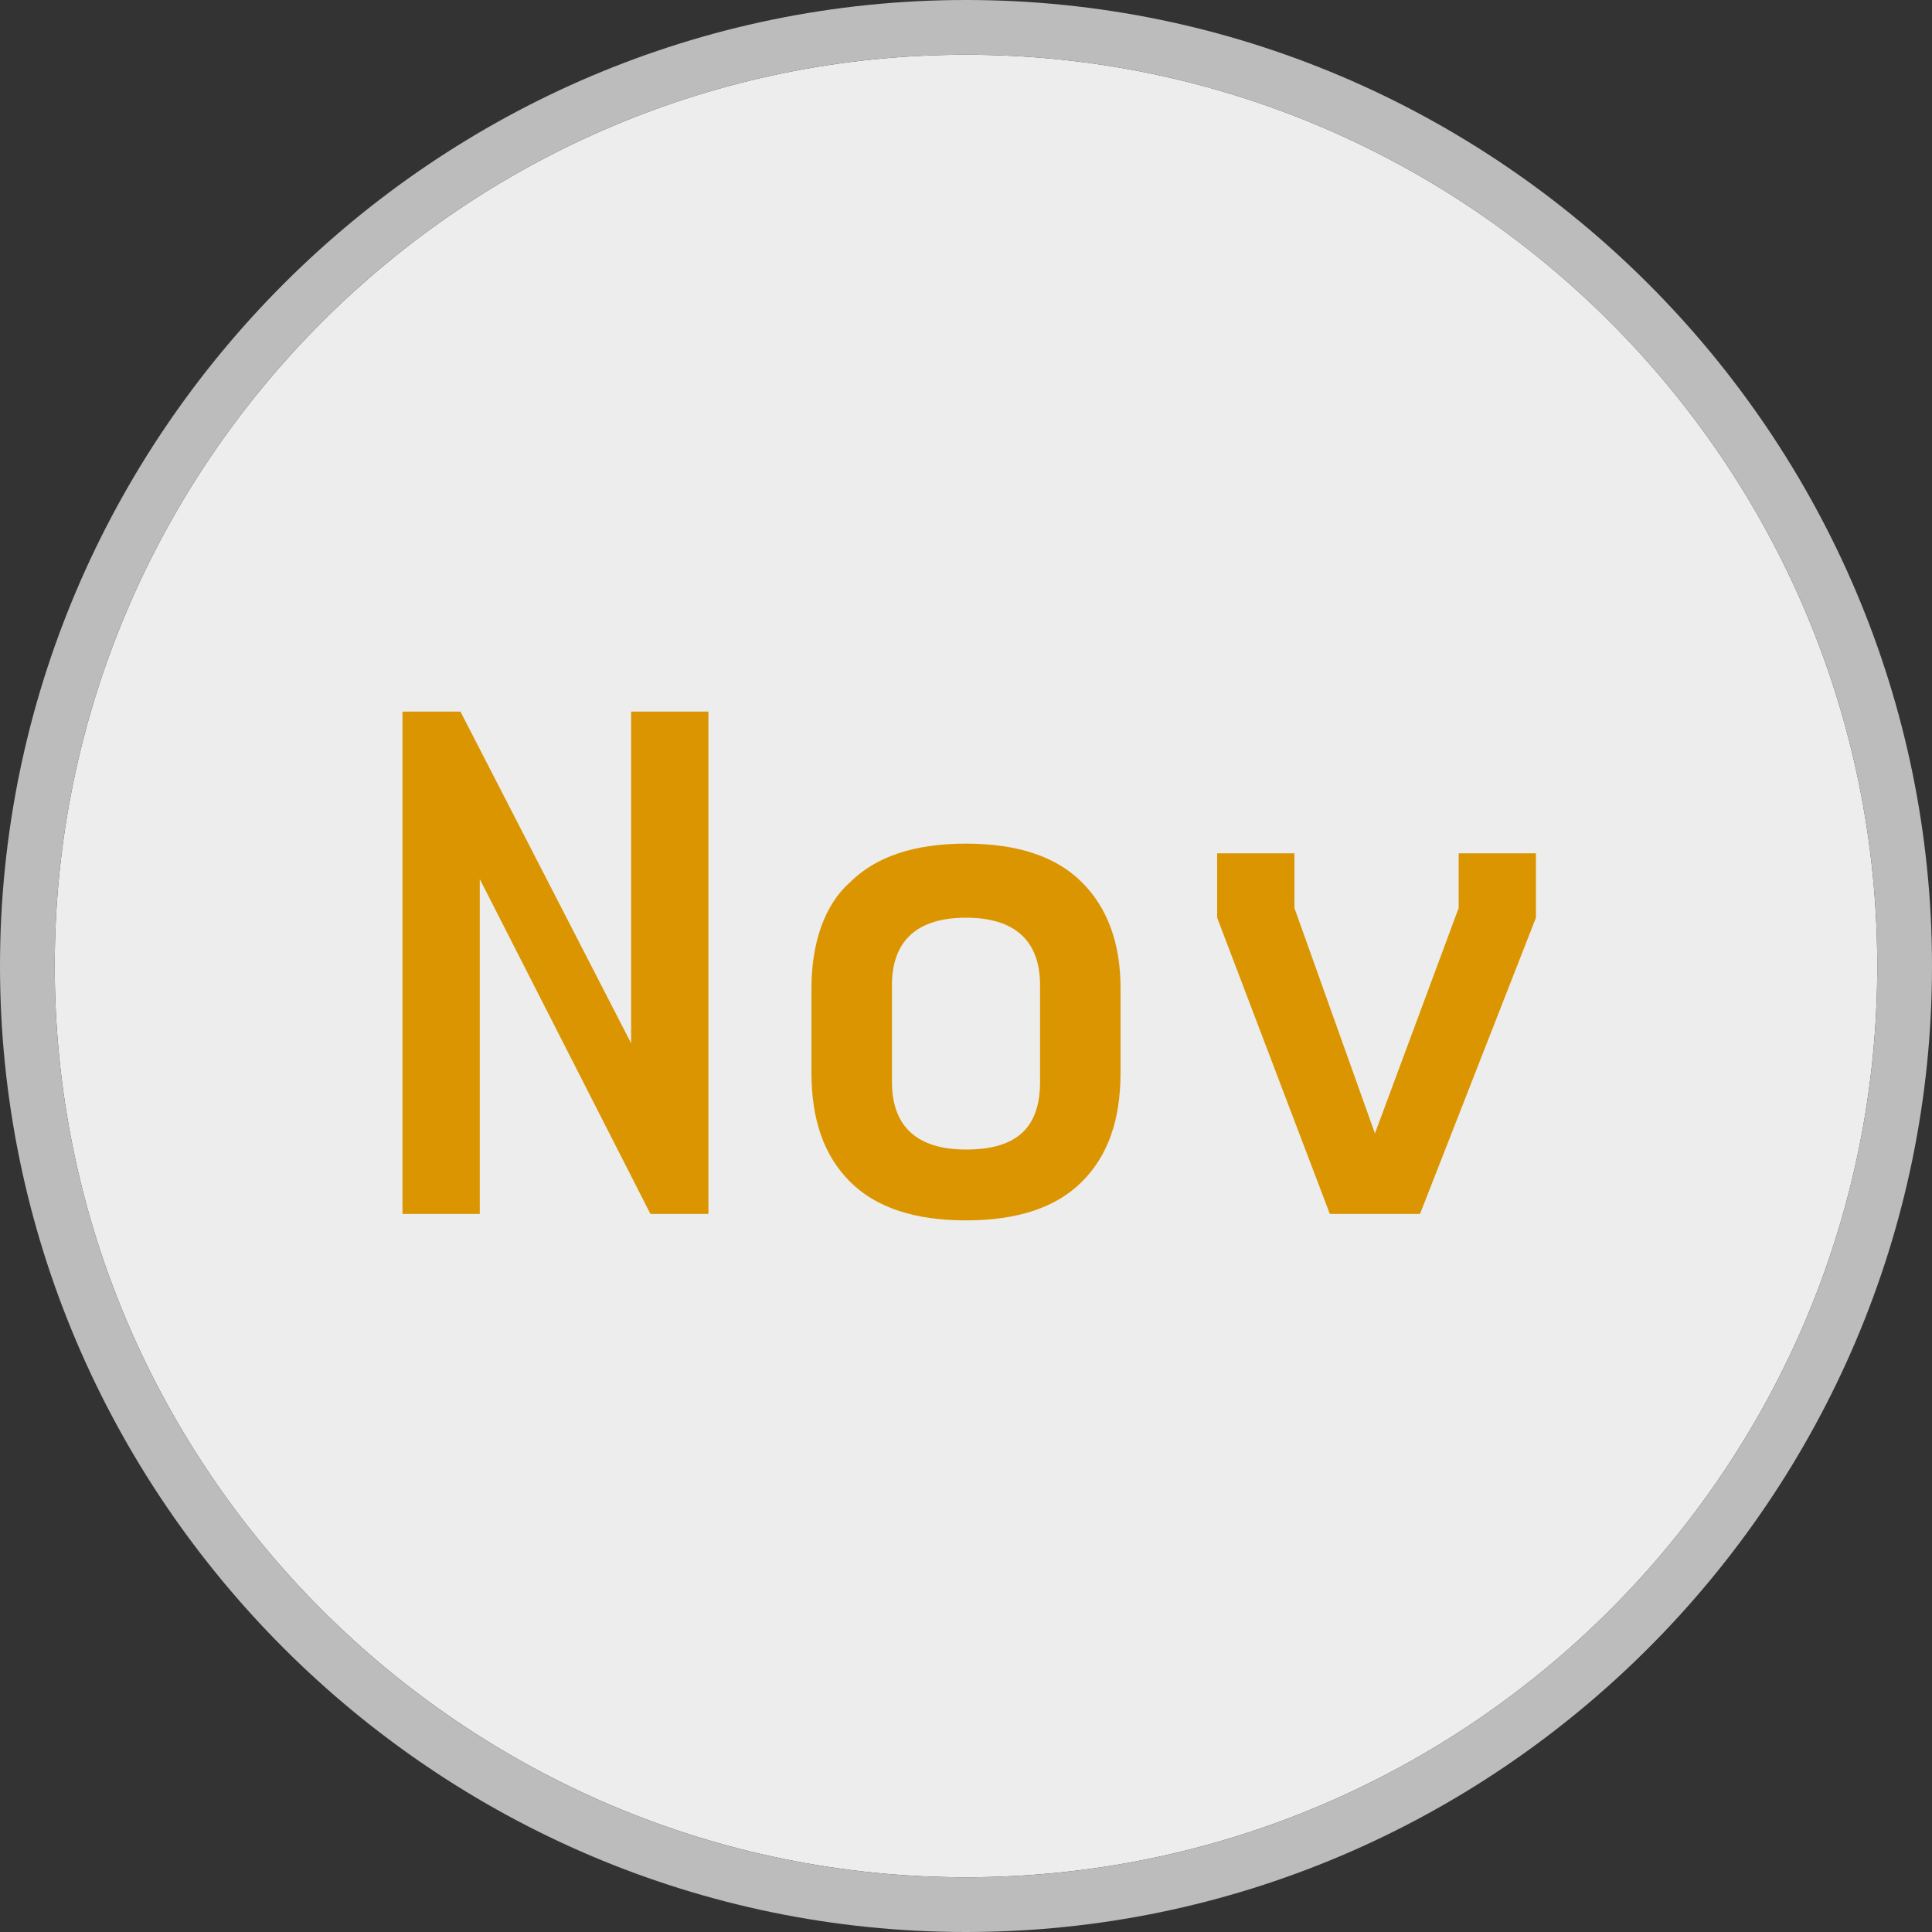
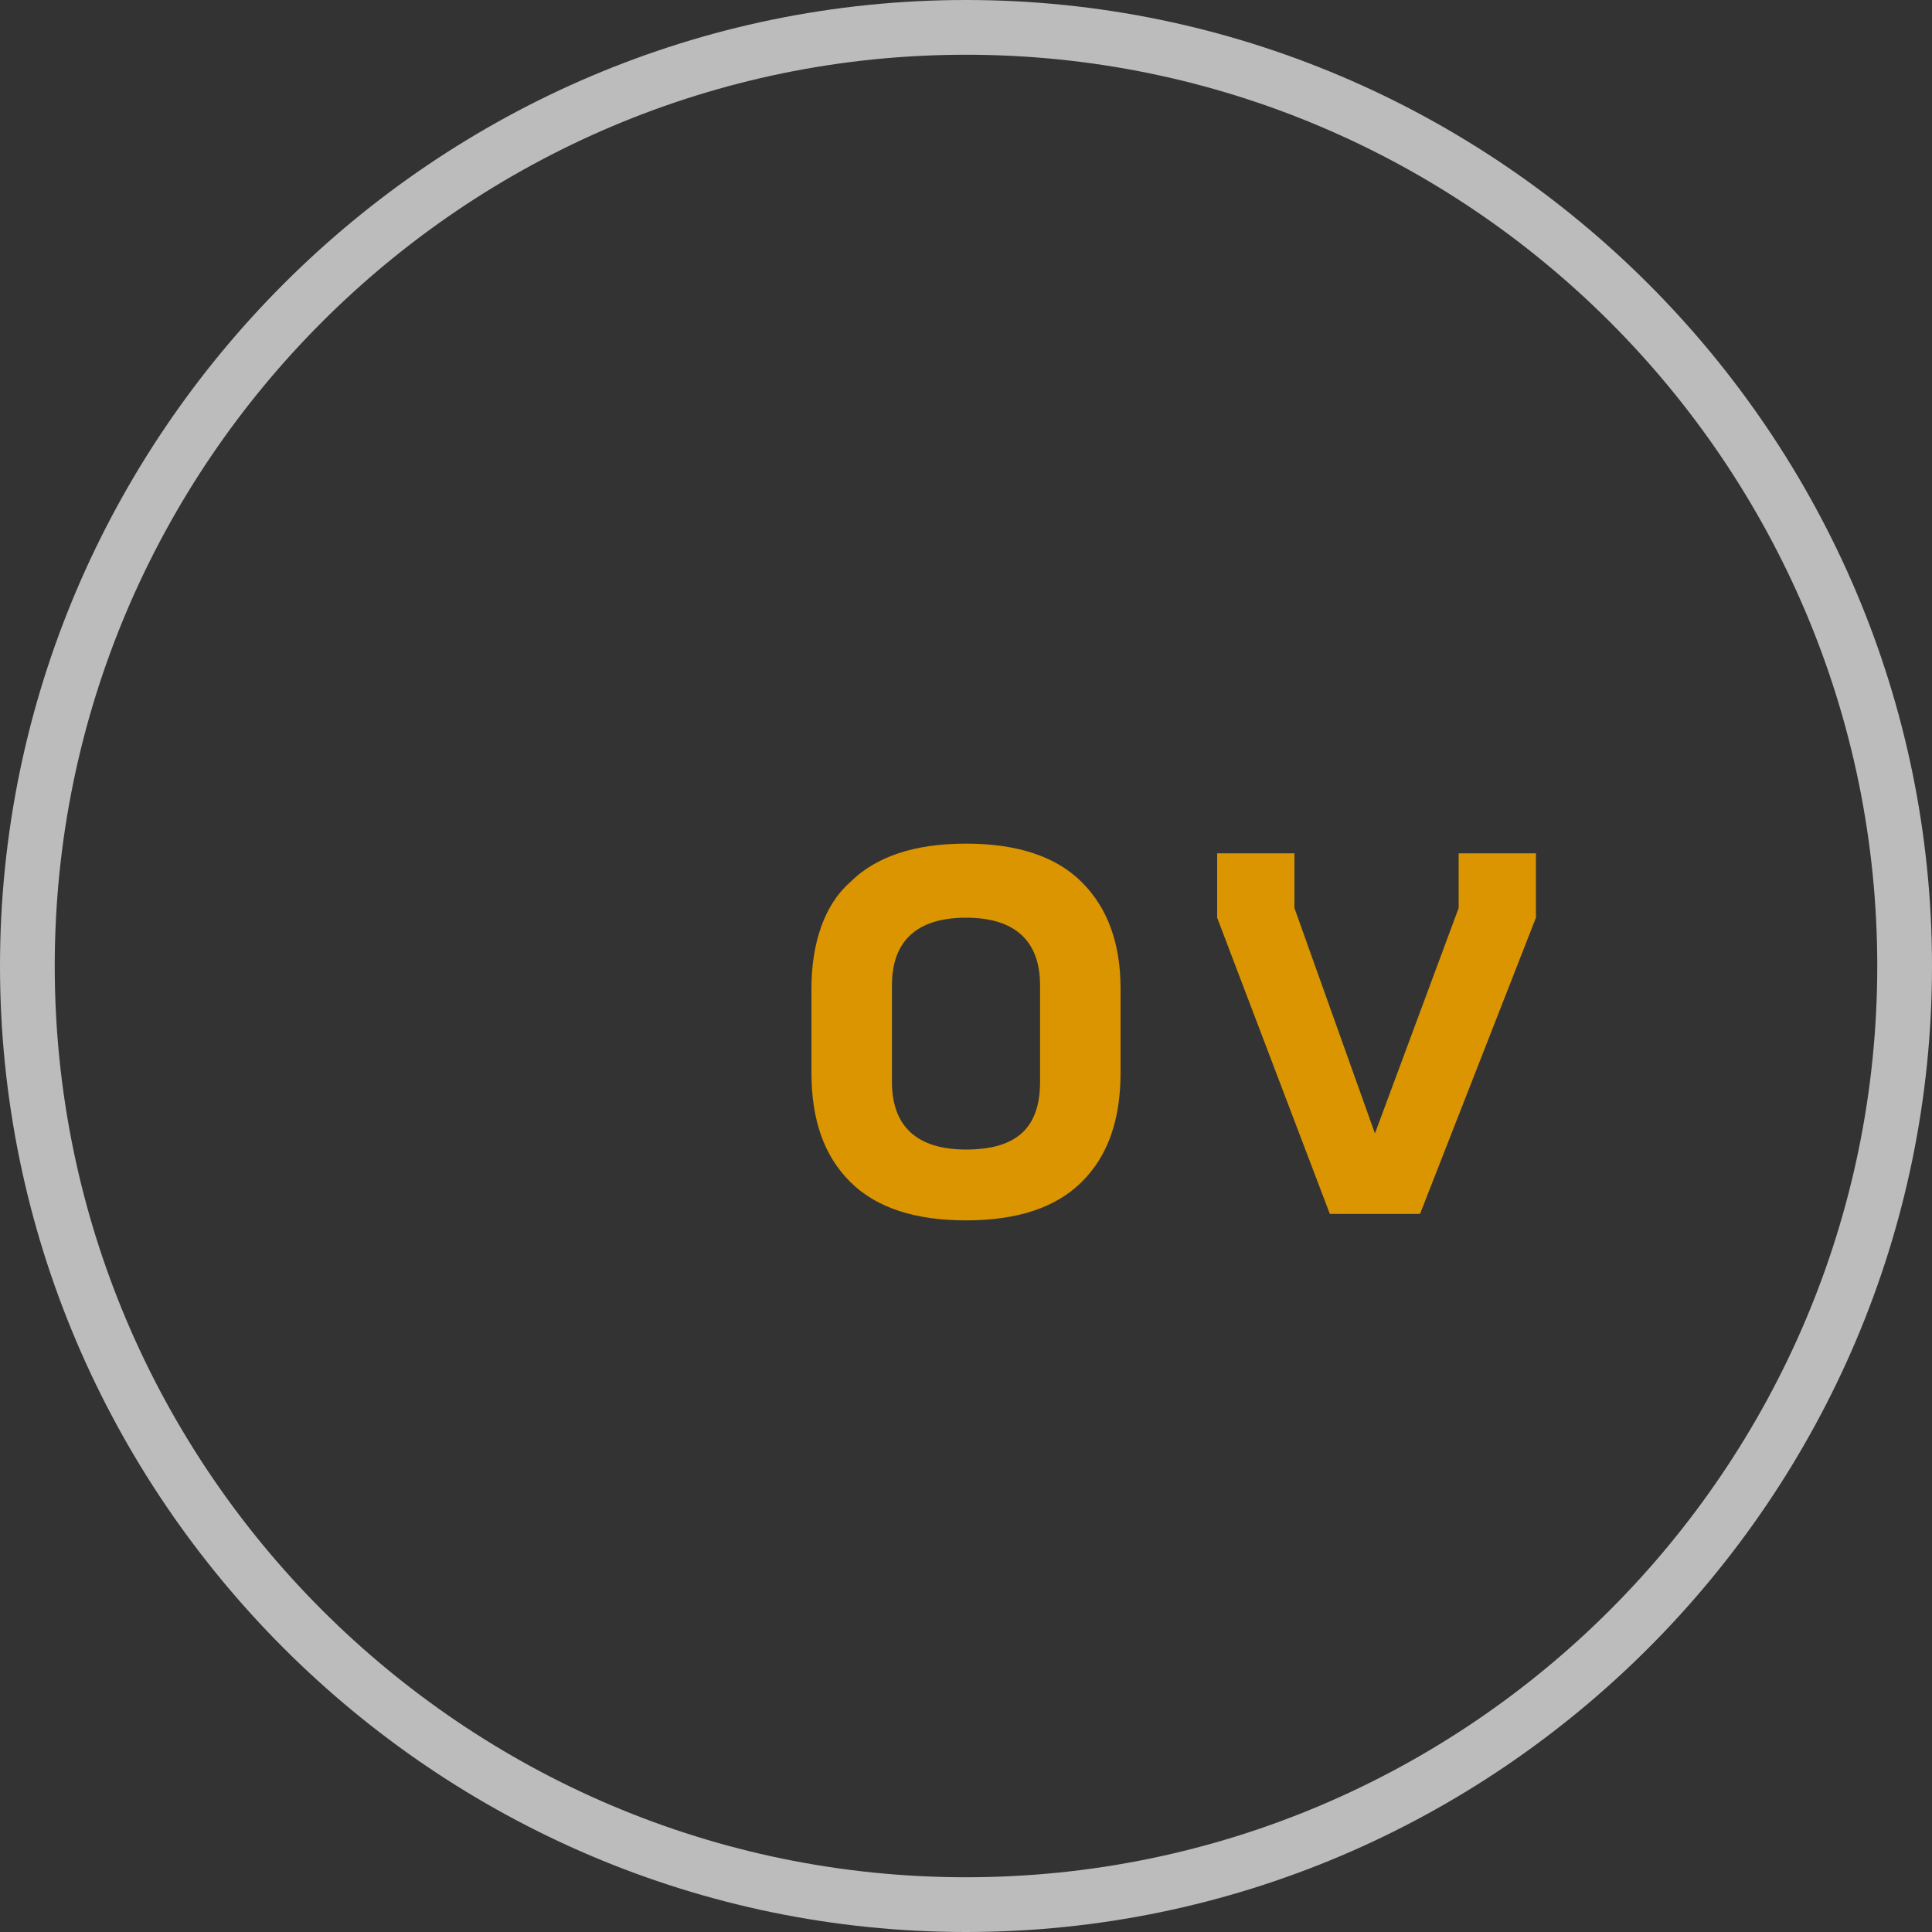
<svg xmlns="http://www.w3.org/2000/svg" version="1.1" id="Layer_1" x="0px" y="0px" width="60px" height="60px" viewBox="0 0 60 60" style="enable-background:new 0 0 60 60;" xml:space="preserve">
  <rect x="0" y="0" width="60" height="60" fill="#333333" stroke="none" />
  <style type="text/css">
	.st0{fill:#EDEDED;}
	.st1{fill:#BDBCBC;}
	.st2{fill:#DB9500;}
</style>
-   <path class="st0" d="M30,1.7C14.4,1.7,1.7,14.4,1.7,30S14.4,58.3,30,58.3c15.6,0,28.3-12.7,28.3-28.3S45.6,1.7,30,1.7" />
  <path class="st1" d="M30,0C13.5,0,0,13.5,0,30s13.5,30,30,30c16.5,0,30-13.5,30-30S46.5,0,30,0 M30,58.3C14.4,58.3,1.7,45.6,1.7,30  S14.4,1.7,30,1.7c15.6,0,28.3,12.7,28.3,28.3S45.6,58.3,30,58.3" />
-   <polygon class="st2" points="22,37.7 20.2,37.7 14.9,27.3 14.9,37.7 12.5,37.7 12.5,22.1 14.3,22.1 19.6,32.4 19.6,22.1 22,22.1 " />
  <path class="st2" d="M33.6,27.4c0.8,0.8,1.2,1.9,1.2,3.3v2.6c0,1.5-0.4,2.6-1.2,3.4c-0.8,0.8-2,1.2-3.6,1.2c-1.6,0-2.8-0.4-3.6-1.2  c-0.8-0.8-1.2-1.9-1.2-3.4v-2.6c0-1.4,0.4-2.6,1.2-3.3c0.8-0.8,2-1.2,3.6-1.2C31.6,26.2,32.8,26.6,33.6,27.4 M27.7,30.6v3  c0,1.4,0.8,2.1,2.3,2.1c1.6,0,2.3-0.7,2.3-2.1v-3c0-1.4-0.8-2.1-2.3-2.1C28.5,28.5,27.7,29.2,27.7,30.6" />
  <polygon class="st2" points="47.7,28.5 44.1,37.7 41.3,37.7 37.8,28.5 37.8,26.5 40.2,26.5 40.2,28.2 42.7,35.2 45.3,28.2   45.3,26.5 47.7,26.5 " />
</svg>